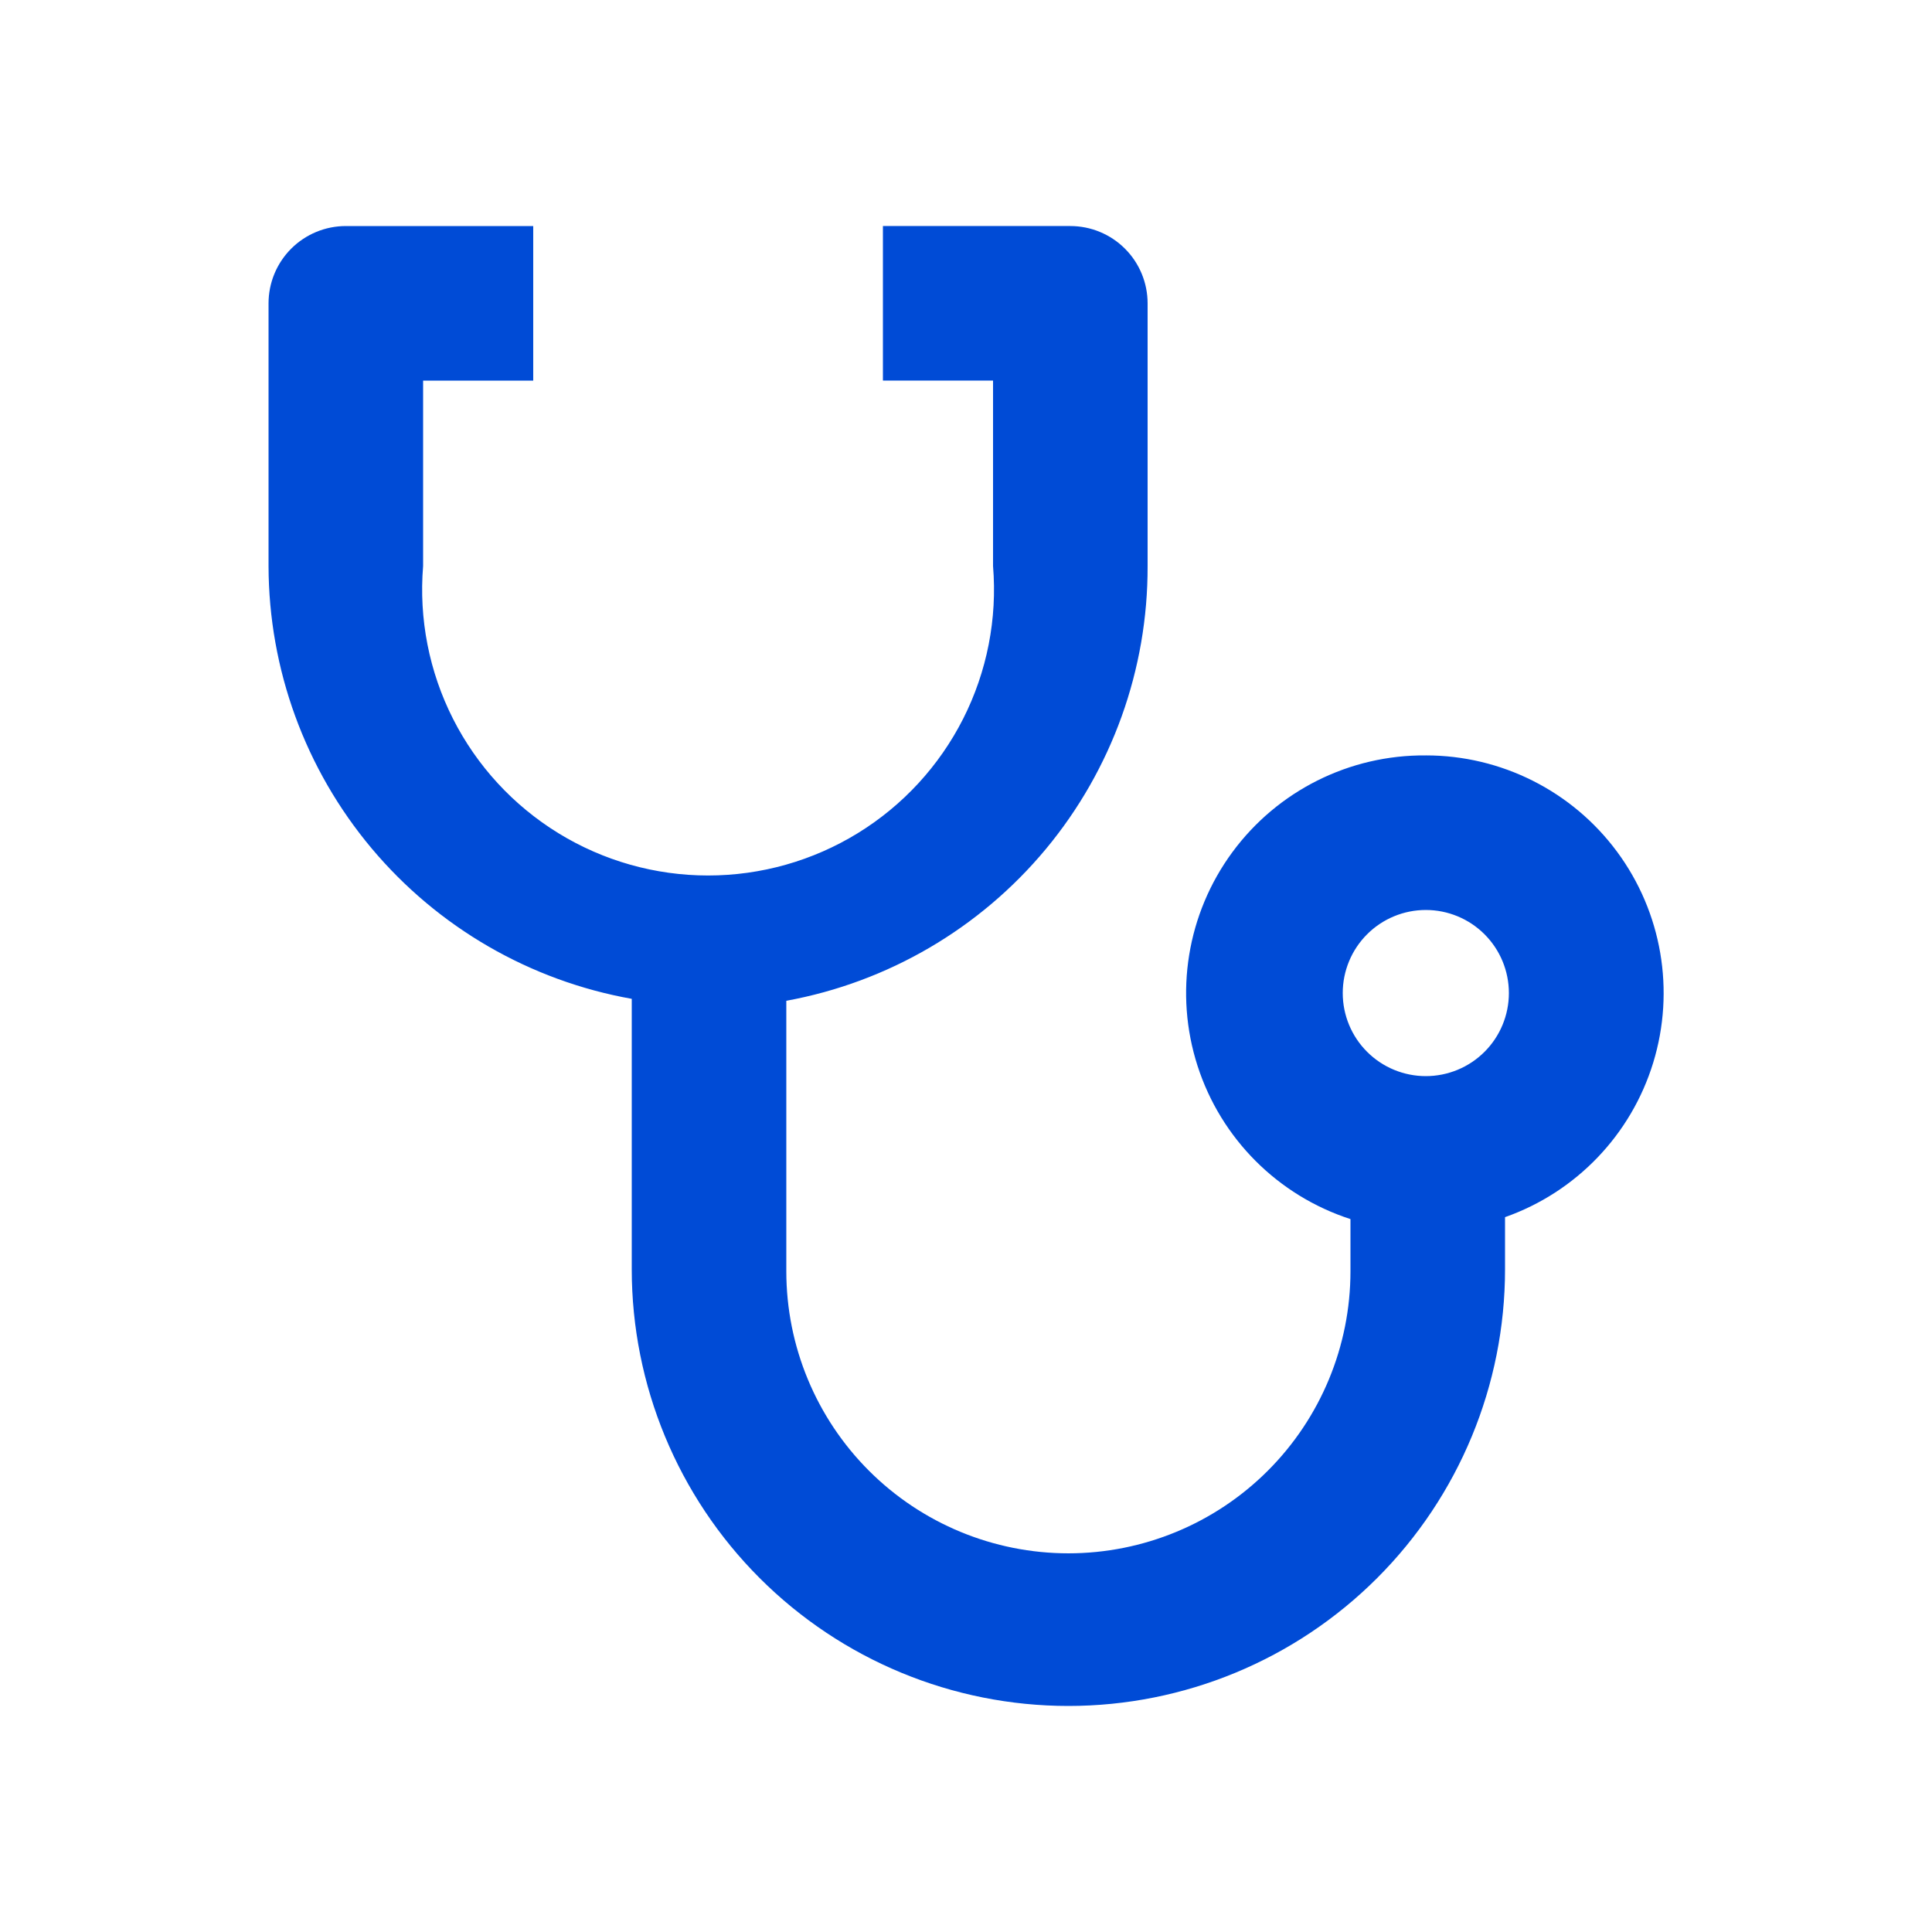
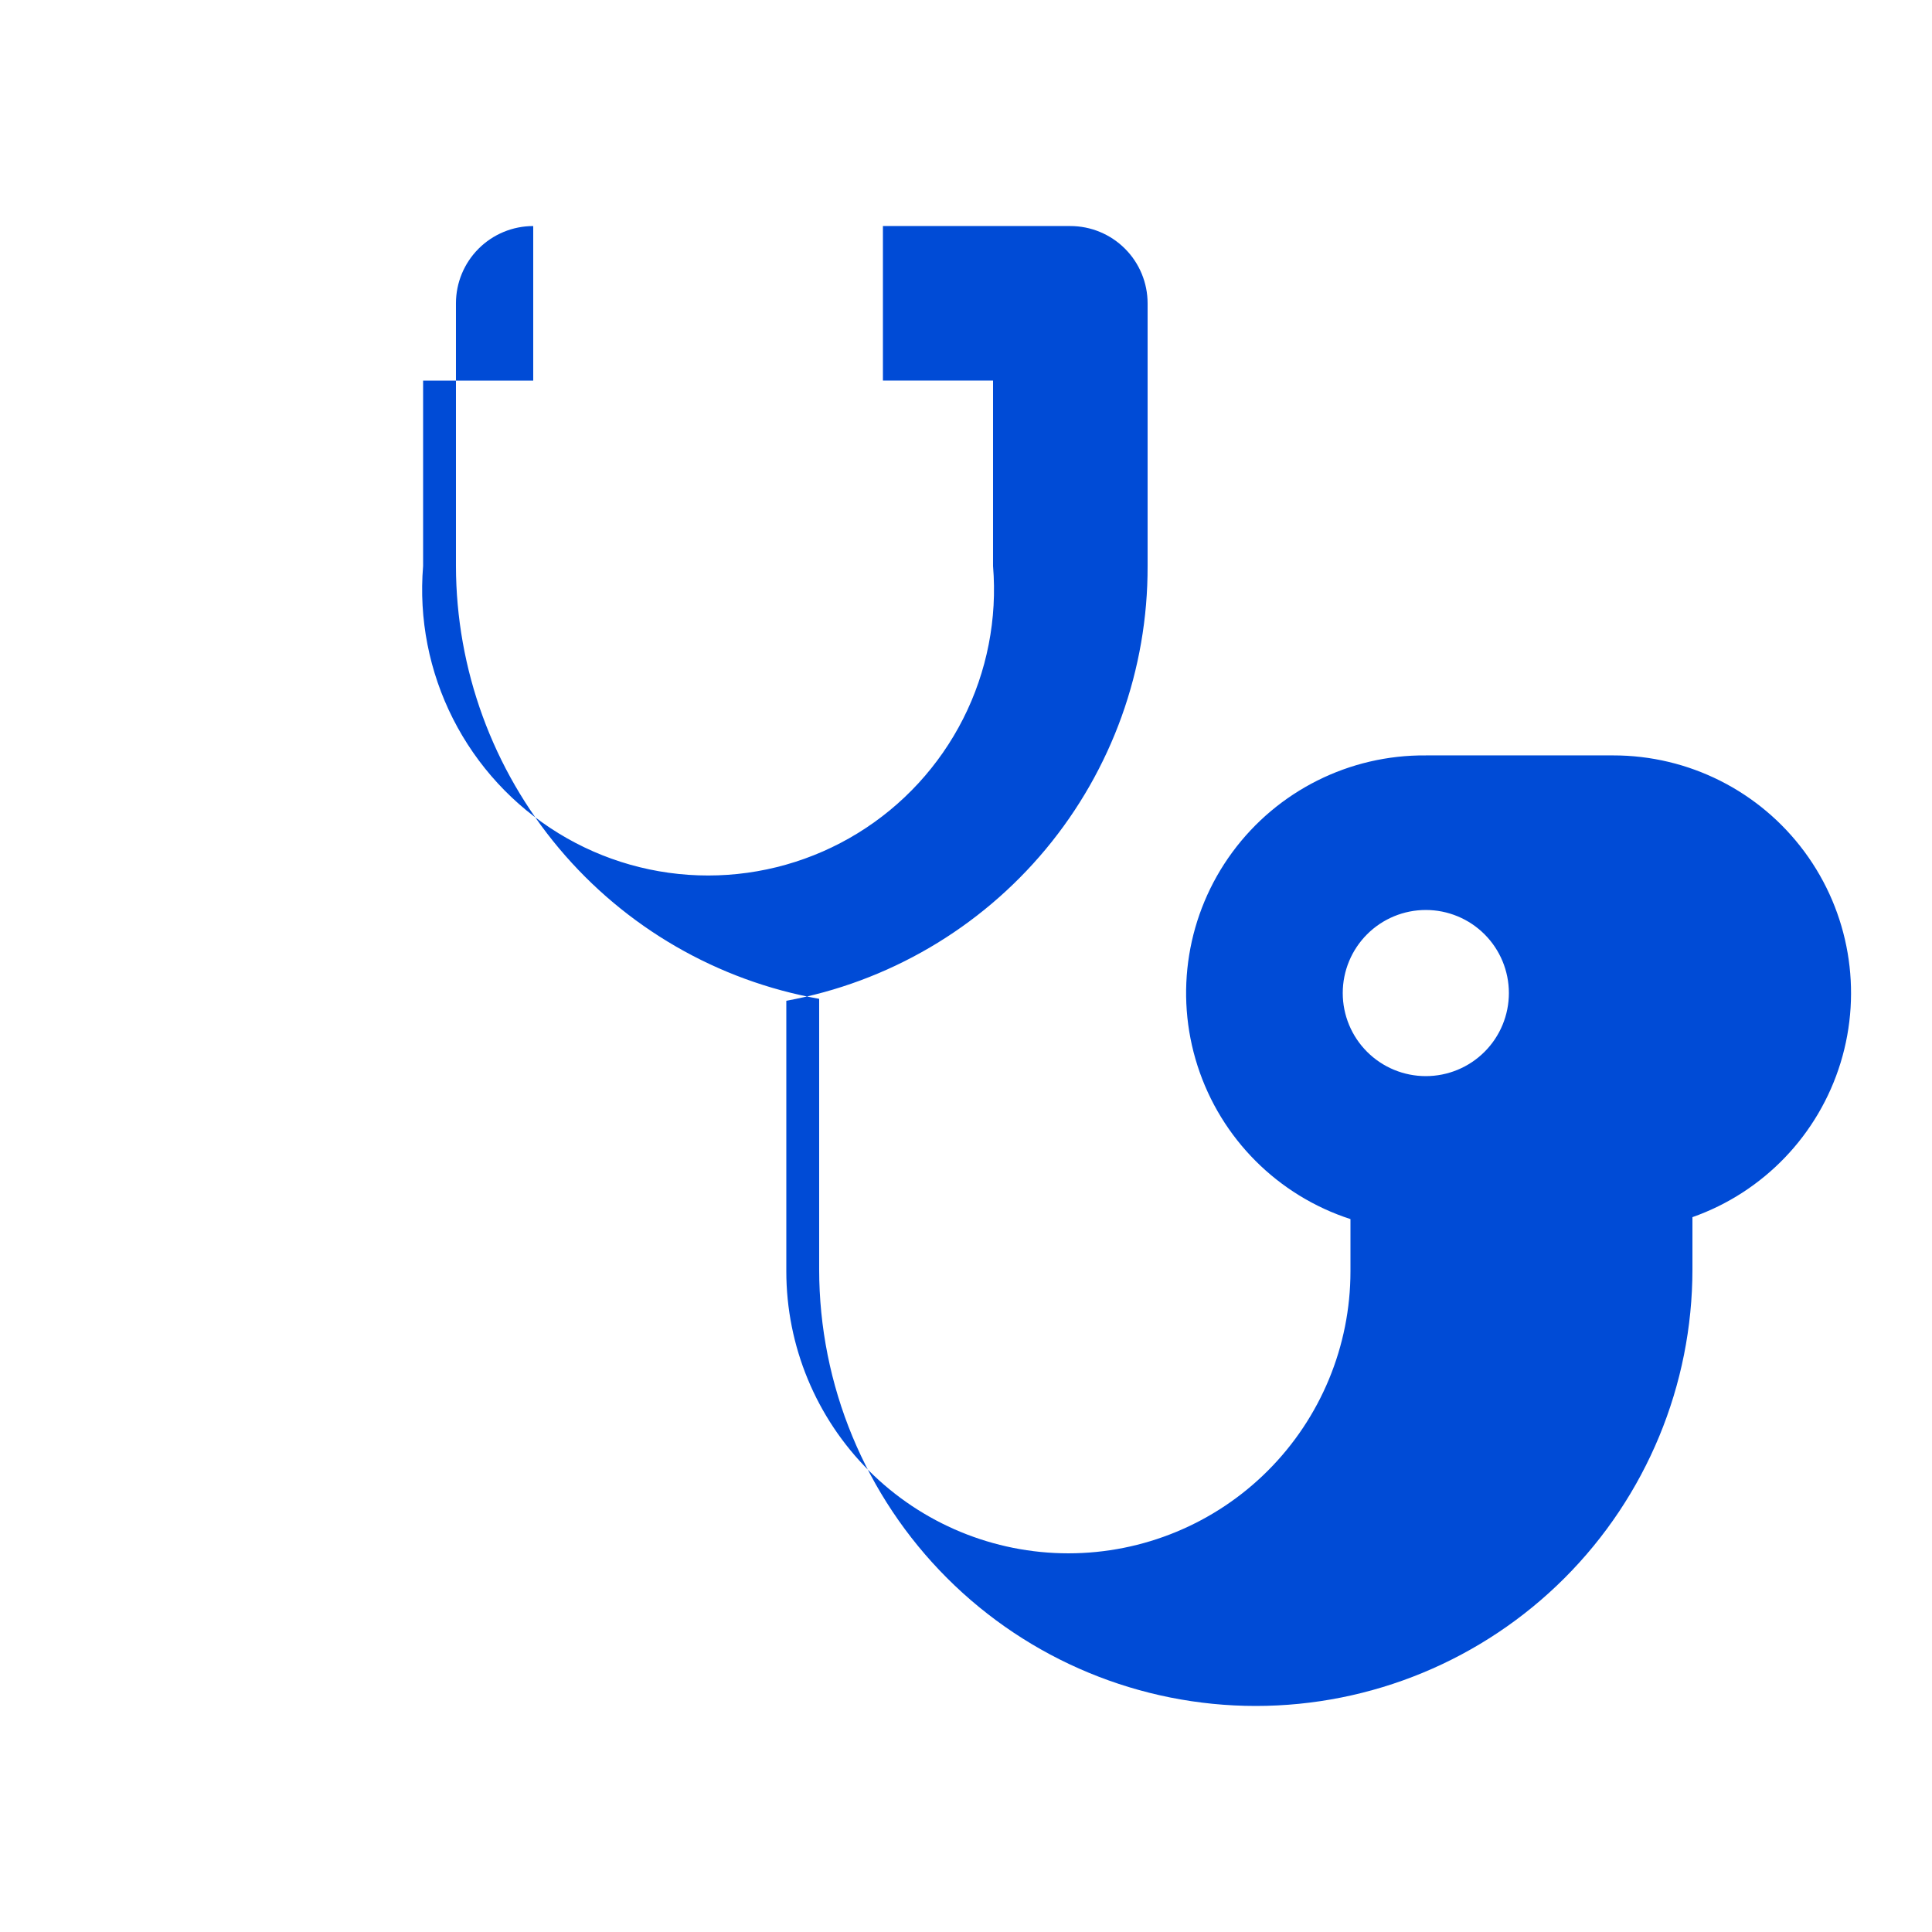
<svg xmlns="http://www.w3.org/2000/svg" width="1200pt" height="1200pt" version="1.1" viewBox="0 0 1200 1200">
-   <path d="m885.6 469.2c-47.41-0.41-92.129 21.977-120.21 60.176-28.082 38.199-36.102 87.559-21.562 132.68 14.539 45.125 49.871 80.52 94.969 95.141v32.402c0 46.465-18.461 91.027-51.316 123.88s-77.418 51.316-123.88 51.316c-46.469 0-91.031-18.461-123.89-51.316-32.855-32.855-51.316-77.418-51.316-123.88v-168c63.133-11.543 120.2-44.906 161.22-94.262 41.02-49.359 63.383-111.56 63.184-175.74v-163.2c0-12.73-5.059-24.938-14.059-33.941-9.004-9-21.211-14.059-33.941-14.059h-116.4v96h68.398v115.2l0.004 0.004c2.695 32.715-3.731 65.539-18.559 94.824-14.832 29.285-37.492 53.891-65.461 71.074-27.969 17.188-60.152 26.285-92.98 26.285s-65.012-9.098-92.98-26.285c-27.973-17.184-50.629-41.789-65.461-71.074-14.832-29.285-21.254-62.109-18.559-94.824v-115.2h68.398v-96h-116.4c-12.73 0-24.941 5.059-33.941 14.059-9.004 9.004-14.059 21.211-14.059 33.941v163.2c0.129 64.141 22.793 126.2 64.027 175.33 41.238 49.133 98.422 82.215 161.57 93.465v168c0 71.93 28.574 140.91 79.434 191.77s119.84 79.434 191.77 79.434c71.926 0 140.91-28.574 191.77-79.434 50.859-50.859 79.434-119.84 79.434-191.77v-32.398c44.164-15.574 78.32-51.18 92.039-95.957 13.723-44.777 5.379-93.406-22.48-131.05-27.859-37.645-71.93-59.832-118.76-59.797zm0 199.2c-13.688 0-26.812-5.434-36.488-15.113-9.676-9.676-15.113-22.801-15.113-36.484 0-13.688 5.438-26.812 15.113-36.488s22.801-15.113 36.488-15.113c13.684 0 26.809 5.438 36.484 15.113 9.676 9.676 15.113 22.801 15.113 36.488 0 13.684-5.438 26.809-15.113 36.484-9.676 9.68-22.801 15.113-36.484 15.113z" fill="#004bd6" />
+   <path d="m885.6 469.2c-47.41-0.41-92.129 21.977-120.21 60.176-28.082 38.199-36.102 87.559-21.562 132.68 14.539 45.125 49.871 80.52 94.969 95.141v32.402c0 46.465-18.461 91.027-51.316 123.88s-77.418 51.316-123.88 51.316c-46.469 0-91.031-18.461-123.89-51.316-32.855-32.855-51.316-77.418-51.316-123.88v-168c63.133-11.543 120.2-44.906 161.22-94.262 41.02-49.359 63.383-111.56 63.184-175.74v-163.2c0-12.73-5.059-24.938-14.059-33.941-9.004-9-21.211-14.059-33.941-14.059h-116.4v96h68.398v115.2l0.004 0.004c2.695 32.715-3.731 65.539-18.559 94.824-14.832 29.285-37.492 53.891-65.461 71.074-27.969 17.188-60.152 26.285-92.98 26.285s-65.012-9.098-92.98-26.285c-27.973-17.184-50.629-41.789-65.461-71.074-14.832-29.285-21.254-62.109-18.559-94.824v-115.2h68.398v-96c-12.73 0-24.941 5.059-33.941 14.059-9.004 9.004-14.059 21.211-14.059 33.941v163.2c0.129 64.141 22.793 126.2 64.027 175.33 41.238 49.133 98.422 82.215 161.57 93.465v168c0 71.93 28.574 140.91 79.434 191.77s119.84 79.434 191.77 79.434c71.926 0 140.91-28.574 191.77-79.434 50.859-50.859 79.434-119.84 79.434-191.77v-32.398c44.164-15.574 78.32-51.18 92.039-95.957 13.723-44.777 5.379-93.406-22.48-131.05-27.859-37.645-71.93-59.832-118.76-59.797zm0 199.2c-13.688 0-26.812-5.434-36.488-15.113-9.676-9.676-15.113-22.801-15.113-36.484 0-13.688 5.438-26.812 15.113-36.488s22.801-15.113 36.488-15.113c13.684 0 26.809 5.438 36.484 15.113 9.676 9.676 15.113 22.801 15.113 36.488 0 13.684-5.438 26.809-15.113 36.484-9.676 9.68-22.801 15.113-36.484 15.113z" fill="#004bd6" />
</svg>